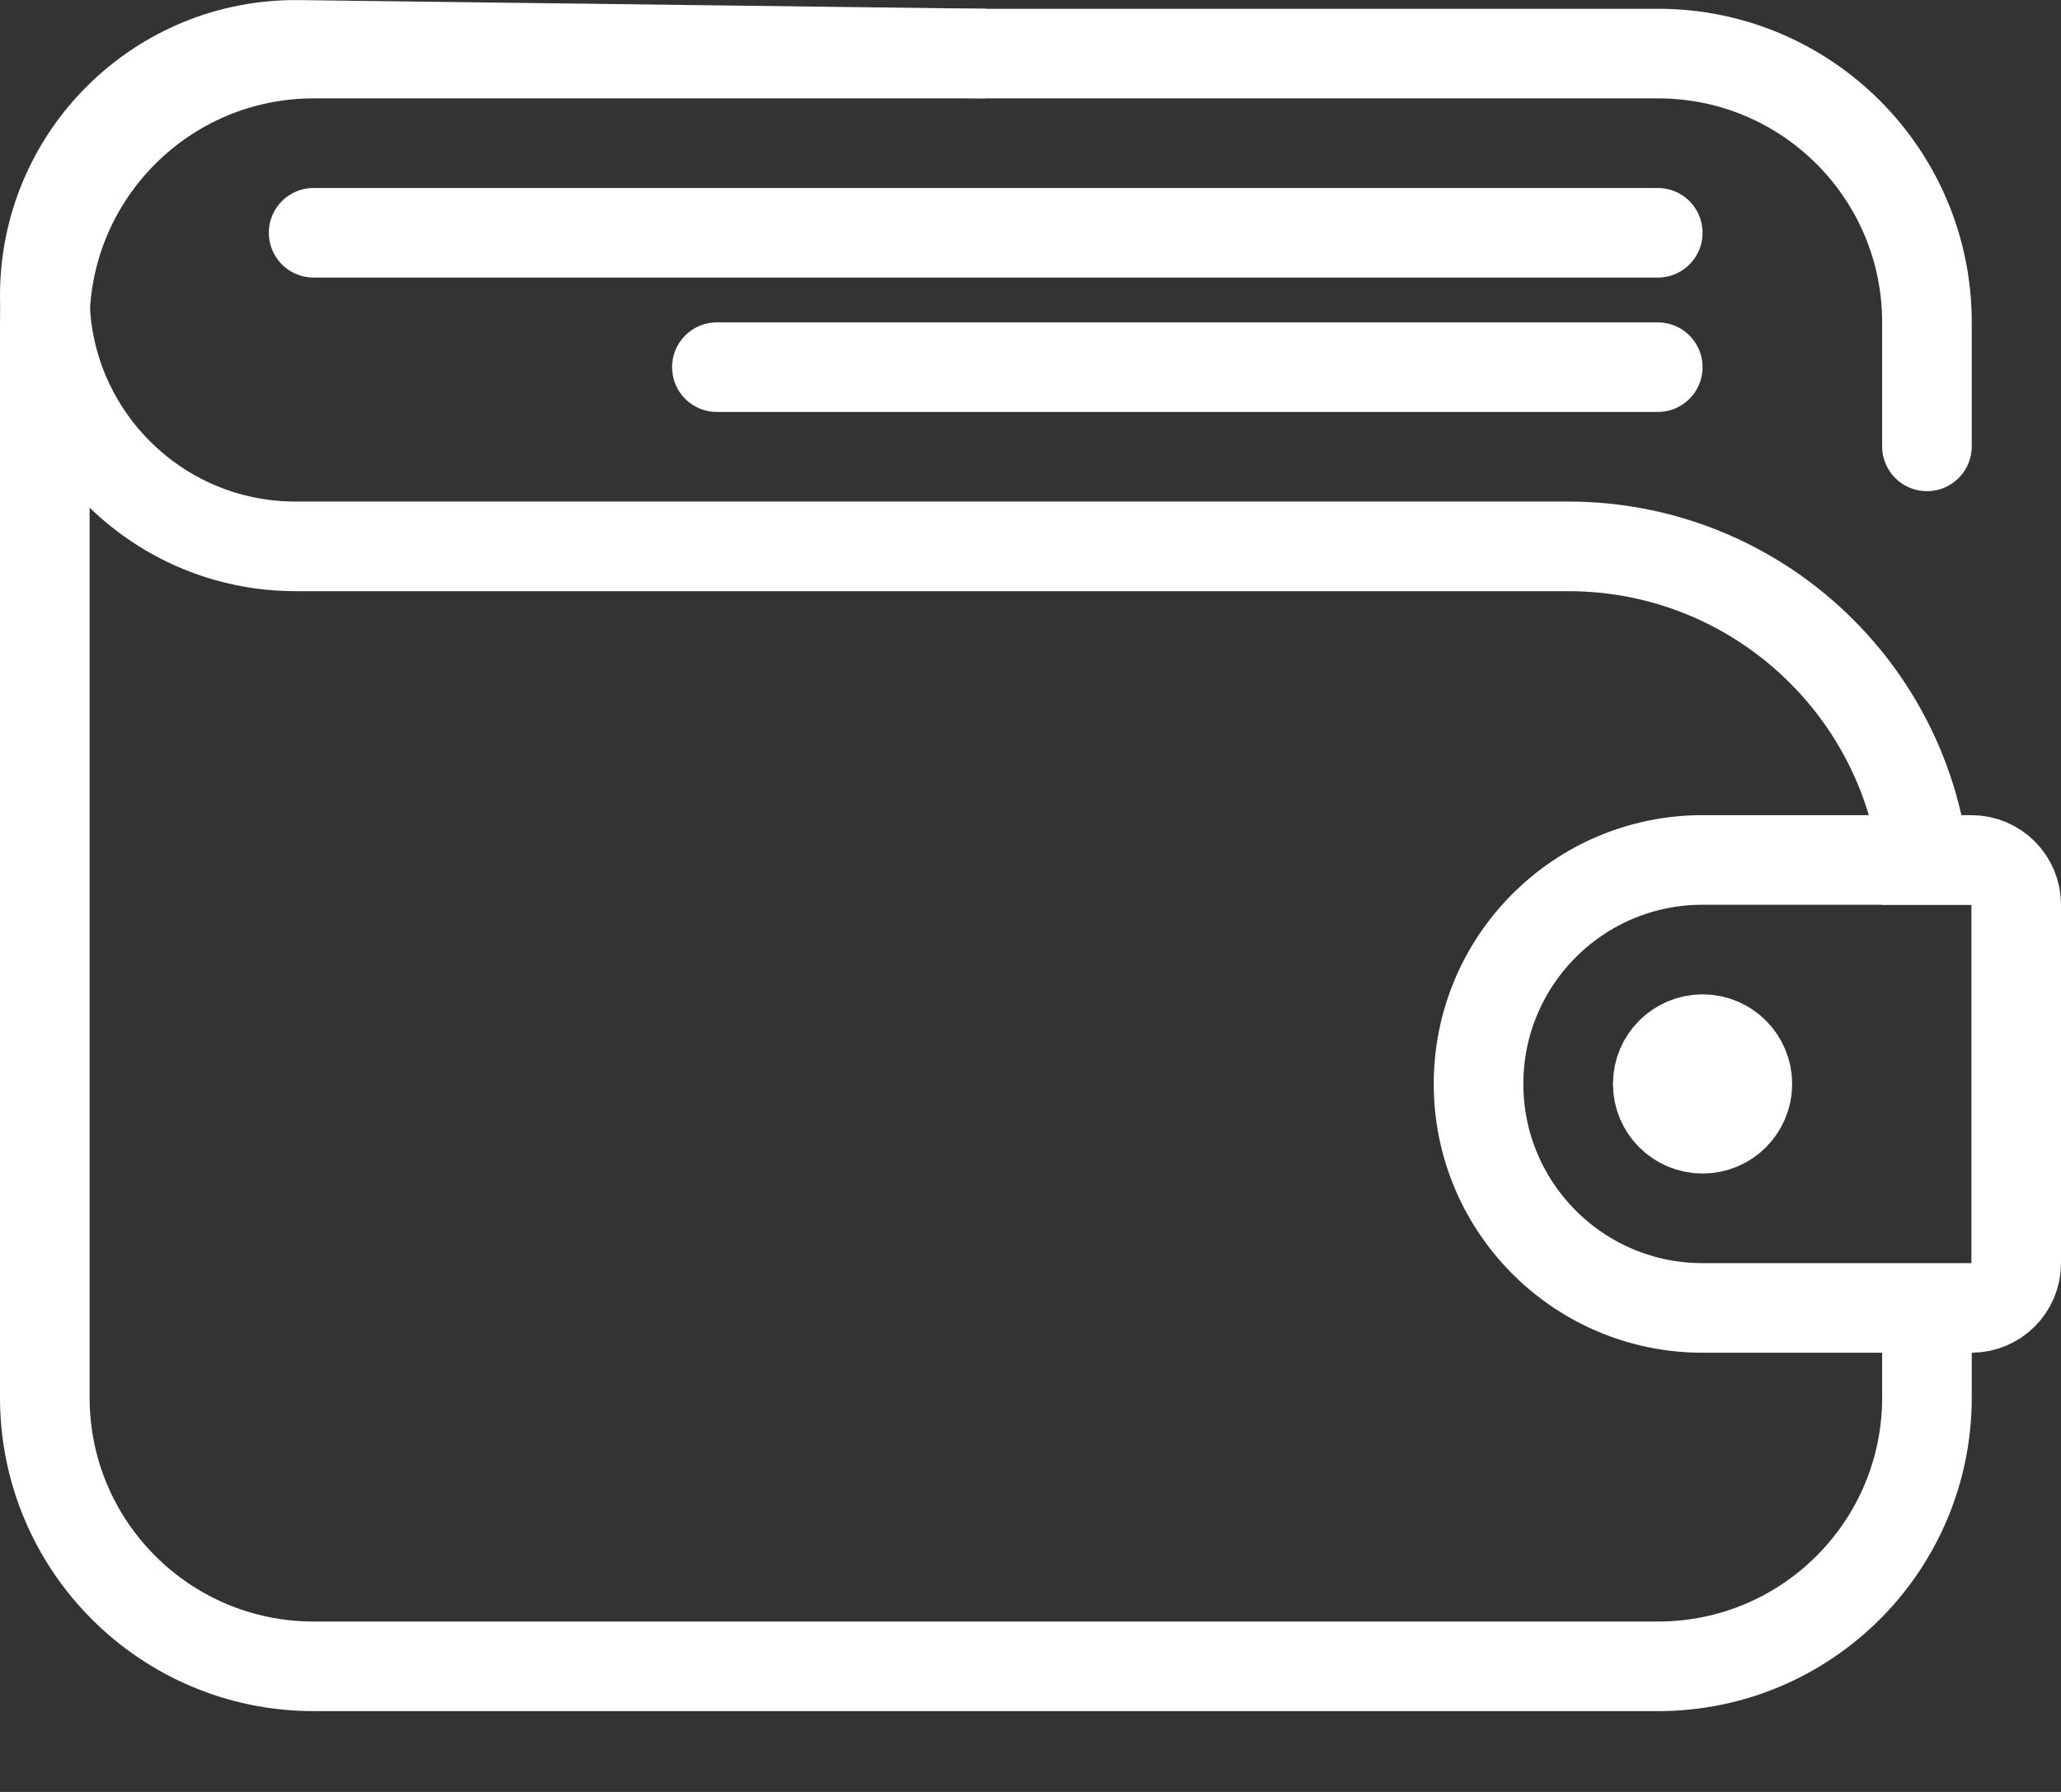
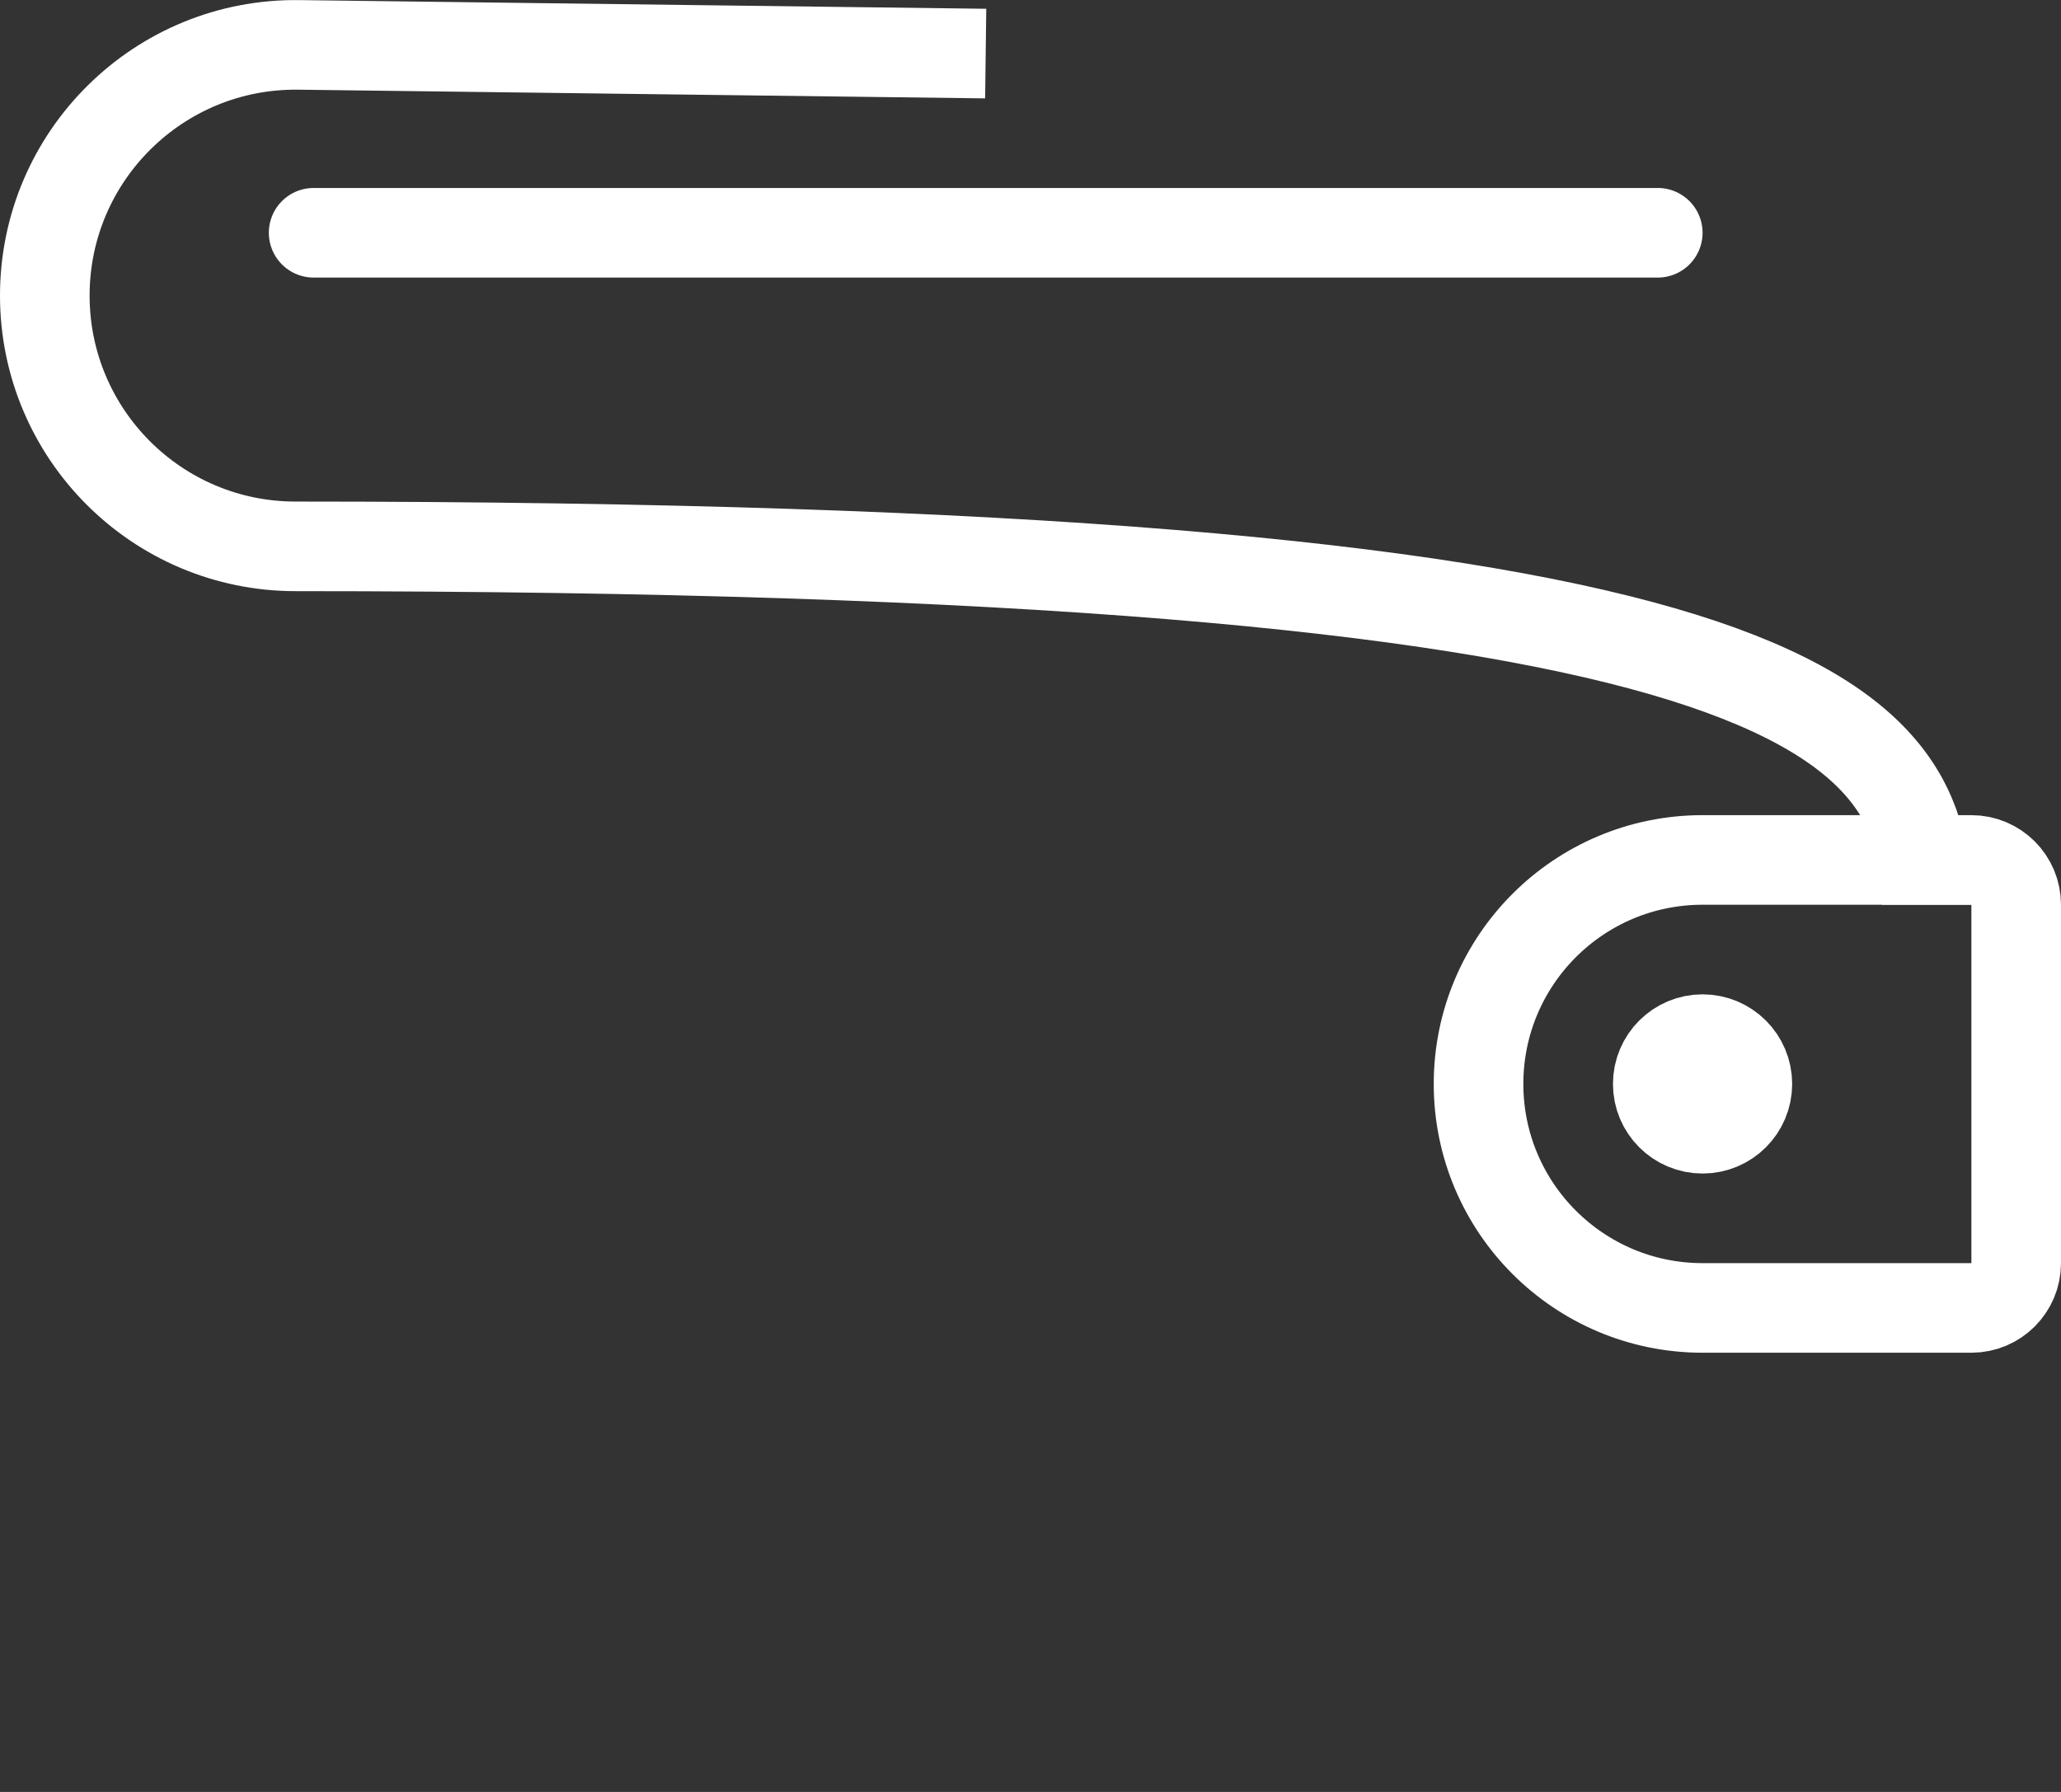
<svg xmlns="http://www.w3.org/2000/svg" width="23" height="20" viewBox="0 0 23 20" fill="none">
  <rect x="0" y="0" width="23" height="20" fill="#333333" stroke="none" />
-   <path d="M21.504 4.982V3.598C21.504 1.941 20.161 0.598 18.504 0.598L3.5 0.598C1.843 0.598 0.5 1.941 0.5 3.598V15.598C0.5 17.255 1.843 18.598 3.5 18.598L18.504 18.598C20.161 18.598 21.504 17.255 21.504 15.598V15.098" stroke="white" stroke-linecap="round" />
-   <path d="M11 0.598L3.334 0.501C1.775 0.481 0.5 1.74 0.5 3.299C0.5 4.845 1.753 6.098 3.298 6.098H17.5C19.709 6.098 21.5 7.888 21.5 10.098" stroke="white" />
+   <path d="M11 0.598L3.334 0.501C1.775 0.481 0.5 1.74 0.5 3.299C0.5 4.845 1.753 6.098 3.298 6.098C19.709 6.098 21.5 7.888 21.5 10.098" stroke="white" />
  <path d="M19 9.598H22C22.276 9.598 22.5 9.822 22.5 10.098V14.098C22.5 14.374 22.276 14.598 22 14.598H19C17.619 14.598 16.5 13.478 16.5 12.098C16.5 10.717 17.619 9.598 19 9.598Z" stroke="white" />
  <circle cx="19" cy="12.098" r="0.5" stroke="white" />
  <path d="M3.5 2.598H18.5" stroke="white" stroke-linecap="round" />
-   <path d="M8 4.098H18.5" stroke="white" stroke-linecap="round" />
</svg>